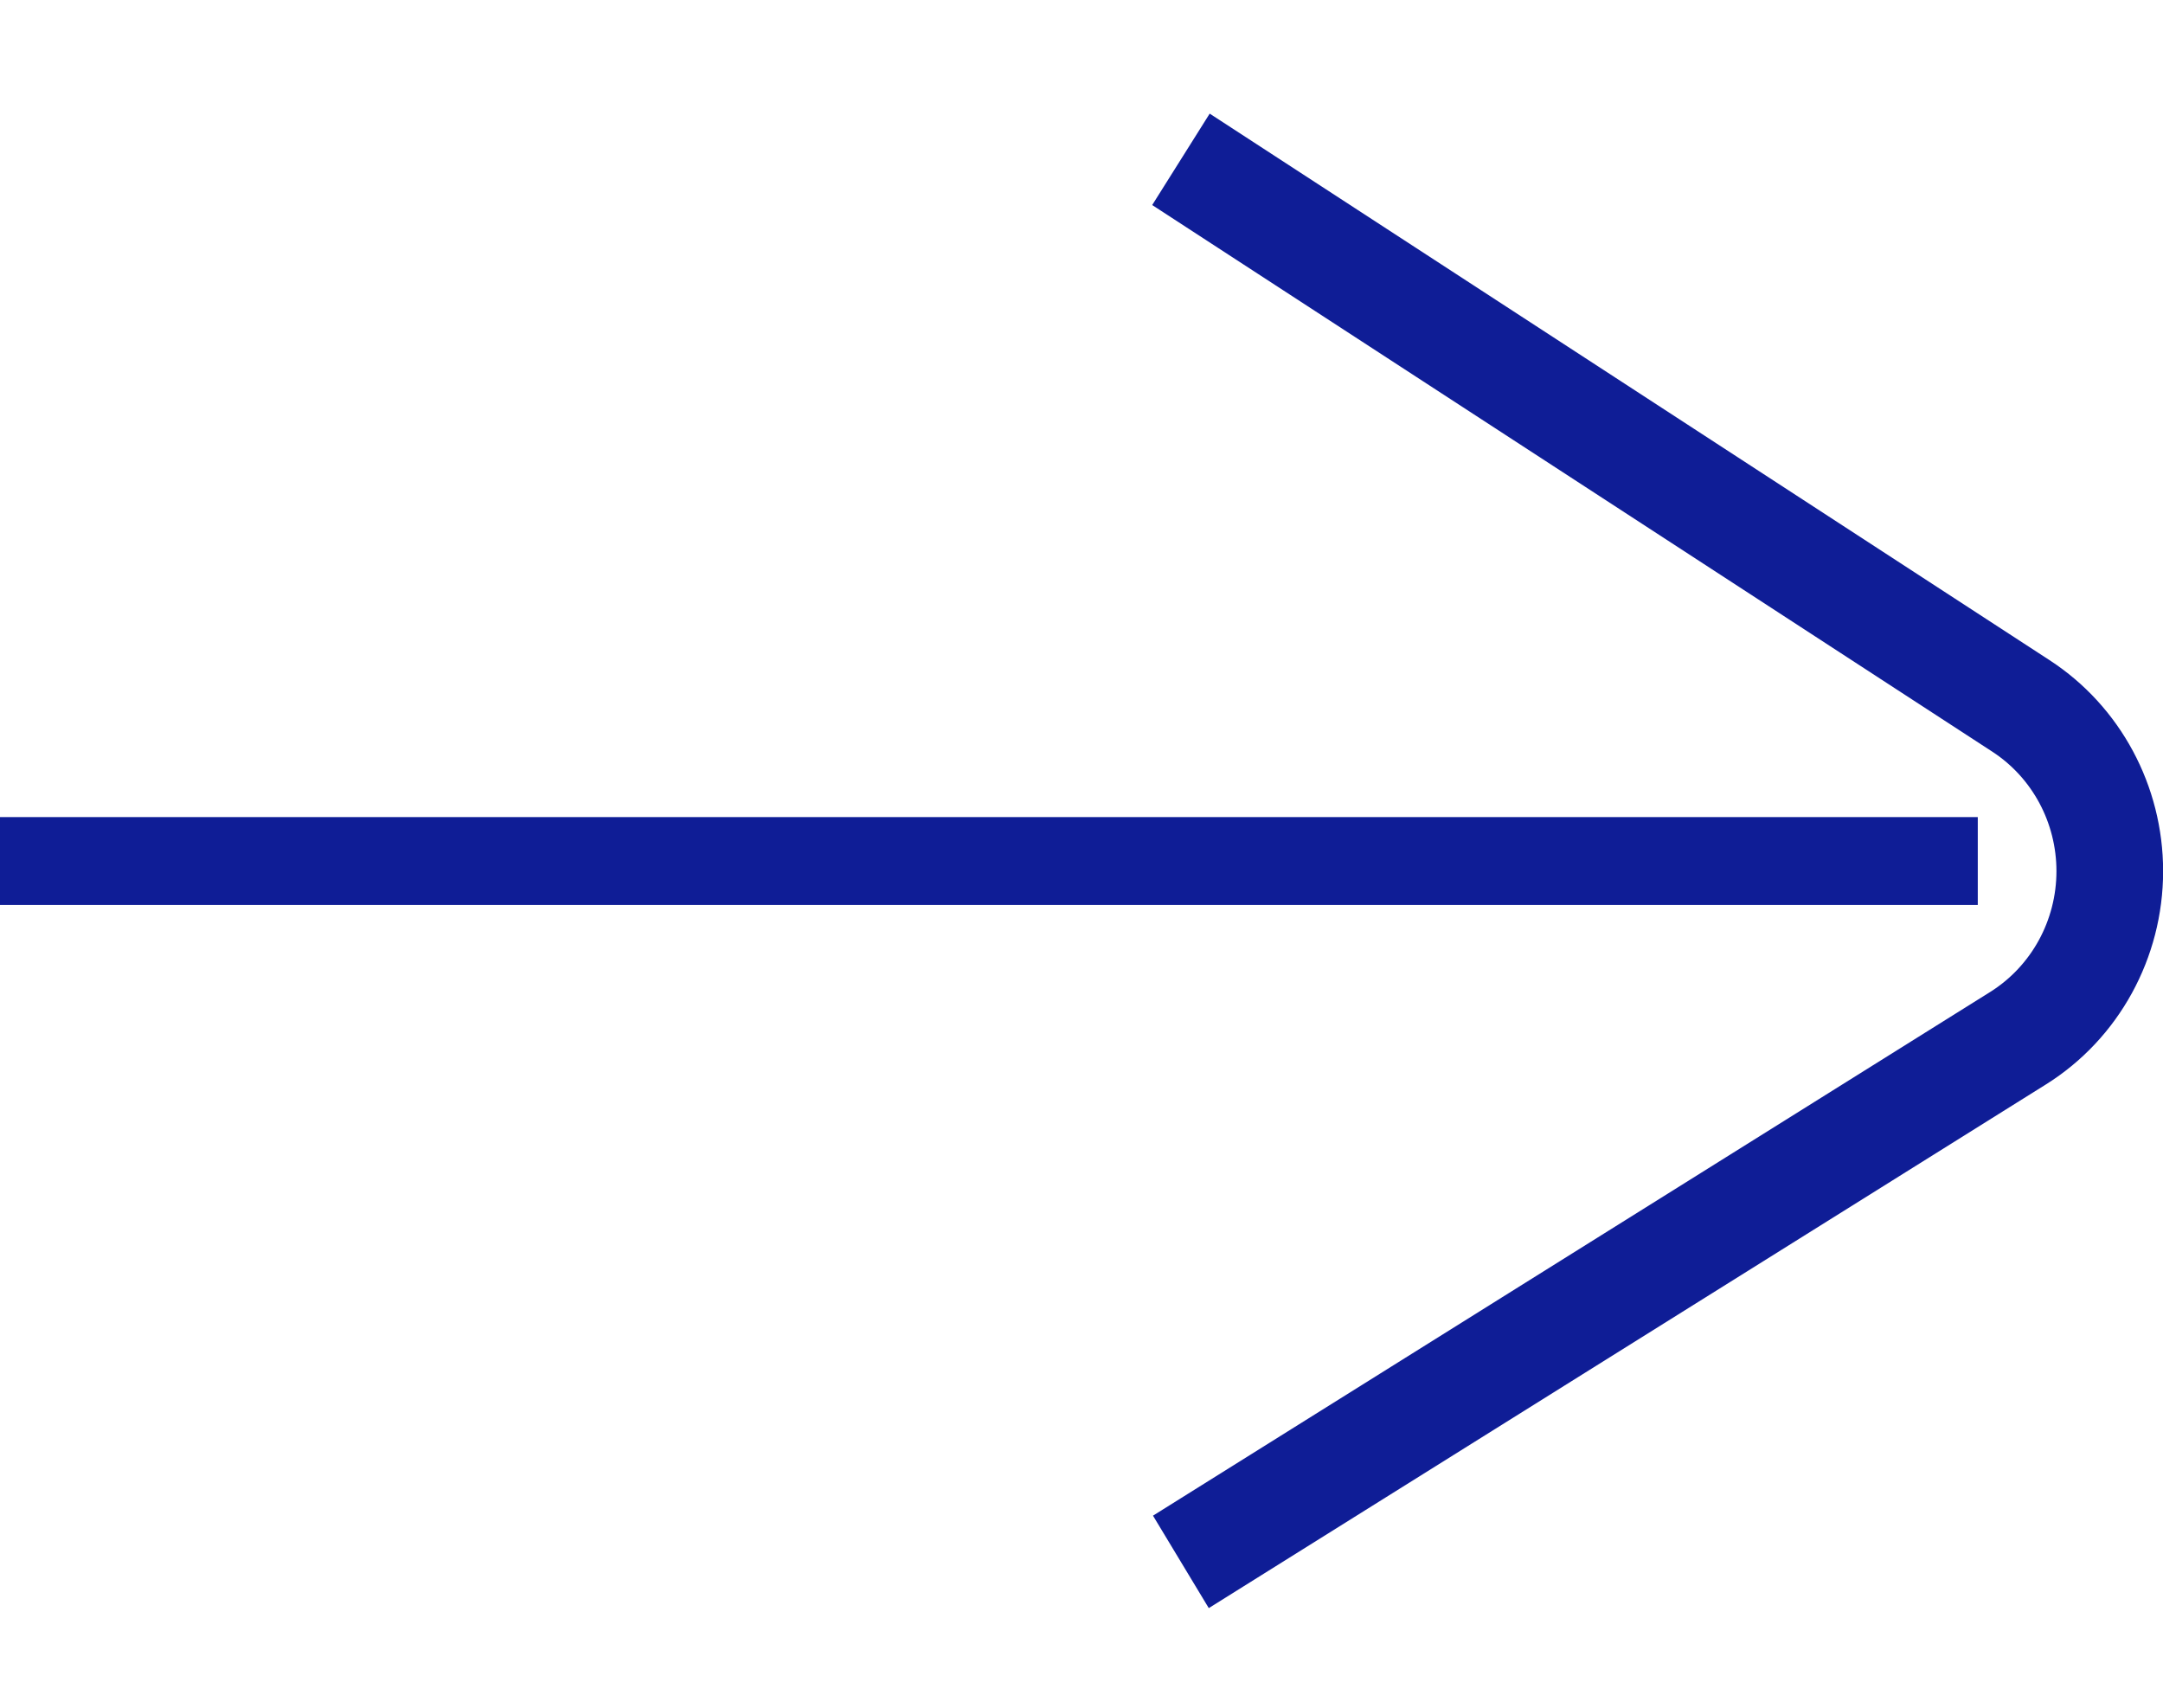
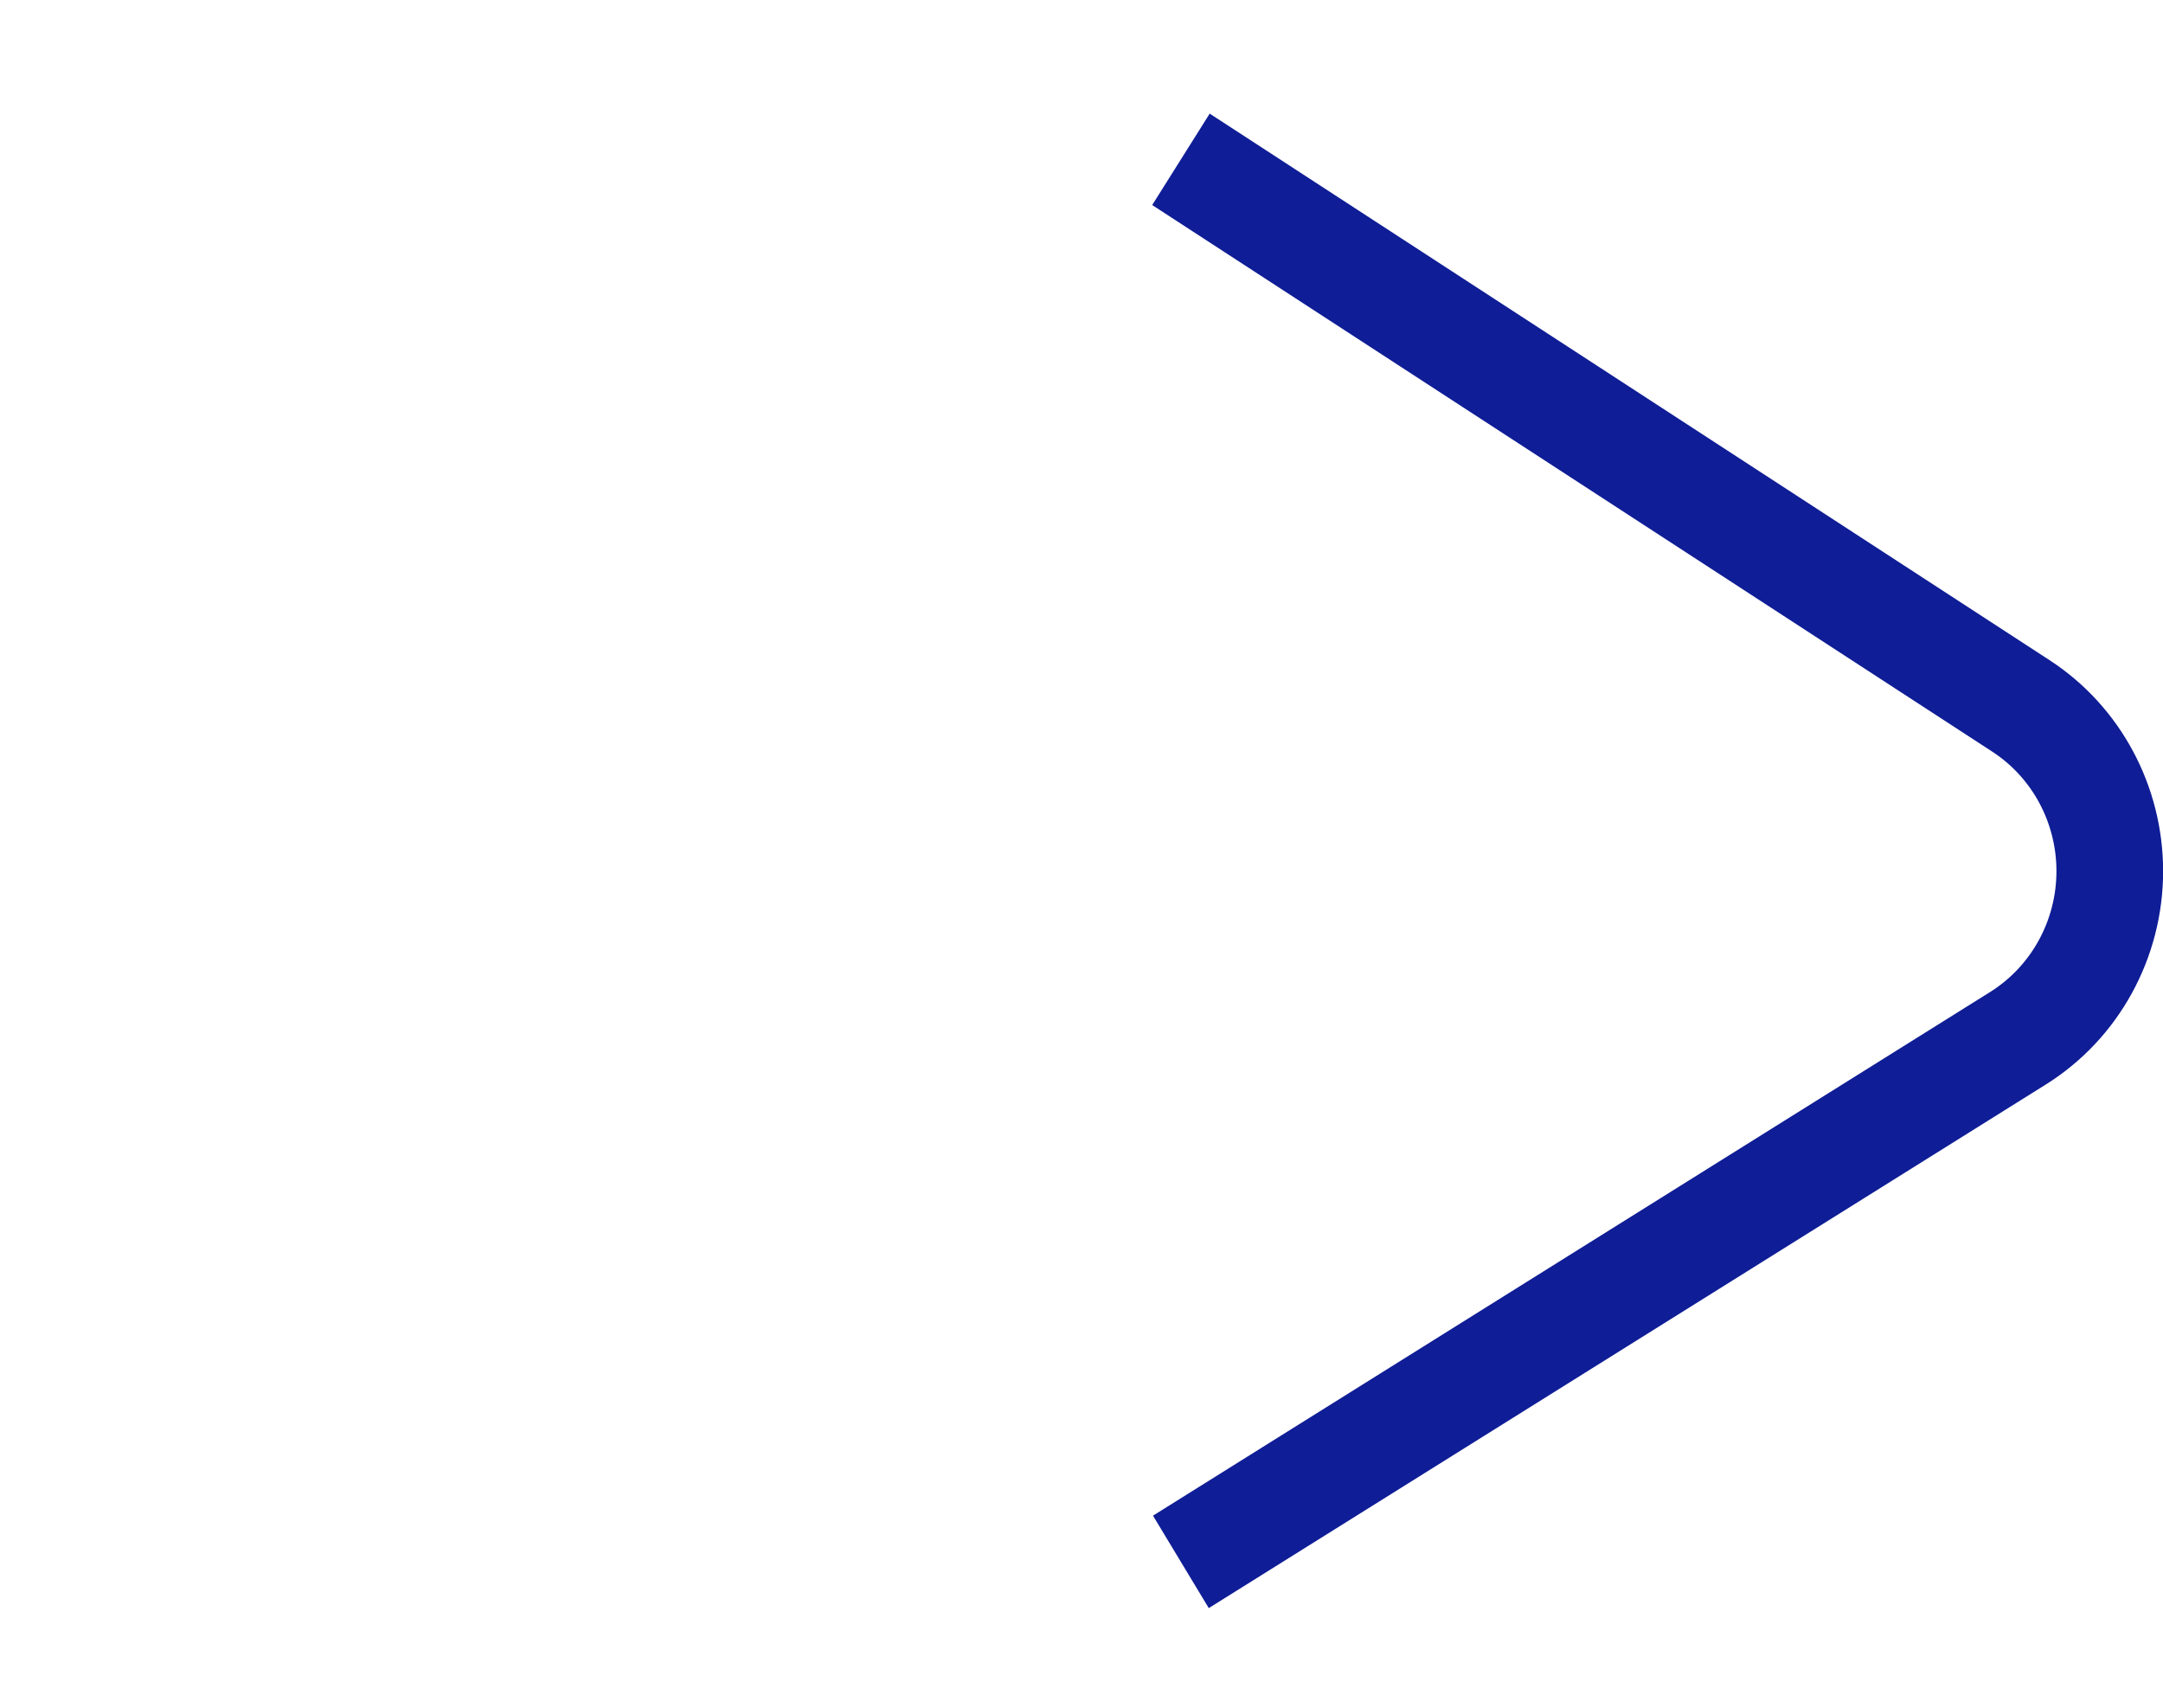
<svg xmlns="http://www.w3.org/2000/svg" width="19" height="15" viewBox="0 0 19 15" fill="none">
-   <path fill-rule="evenodd" clip-rule="evenodd" d="M17.373 7.949L0 7.949L-3.37518e-08 7.177L17.373 7.177L17.373 7.949Z" fill="#0F1D96" />
  <path fill-rule="evenodd" clip-rule="evenodd" d="M10.626 0.998L18.004 5.799C18.625 6.203 19.001 6.902 19.001 7.652C19.001 8.415 18.611 9.125 17.972 9.525L10.618 14.125L10.128 13.313L17.482 8.713C17.844 8.486 18.064 8.084 18.064 7.652C18.064 7.227 17.852 6.831 17.5 6.602L10.121 1.801L10.626 0.998Z" fill="#0F1D96" />
</svg>